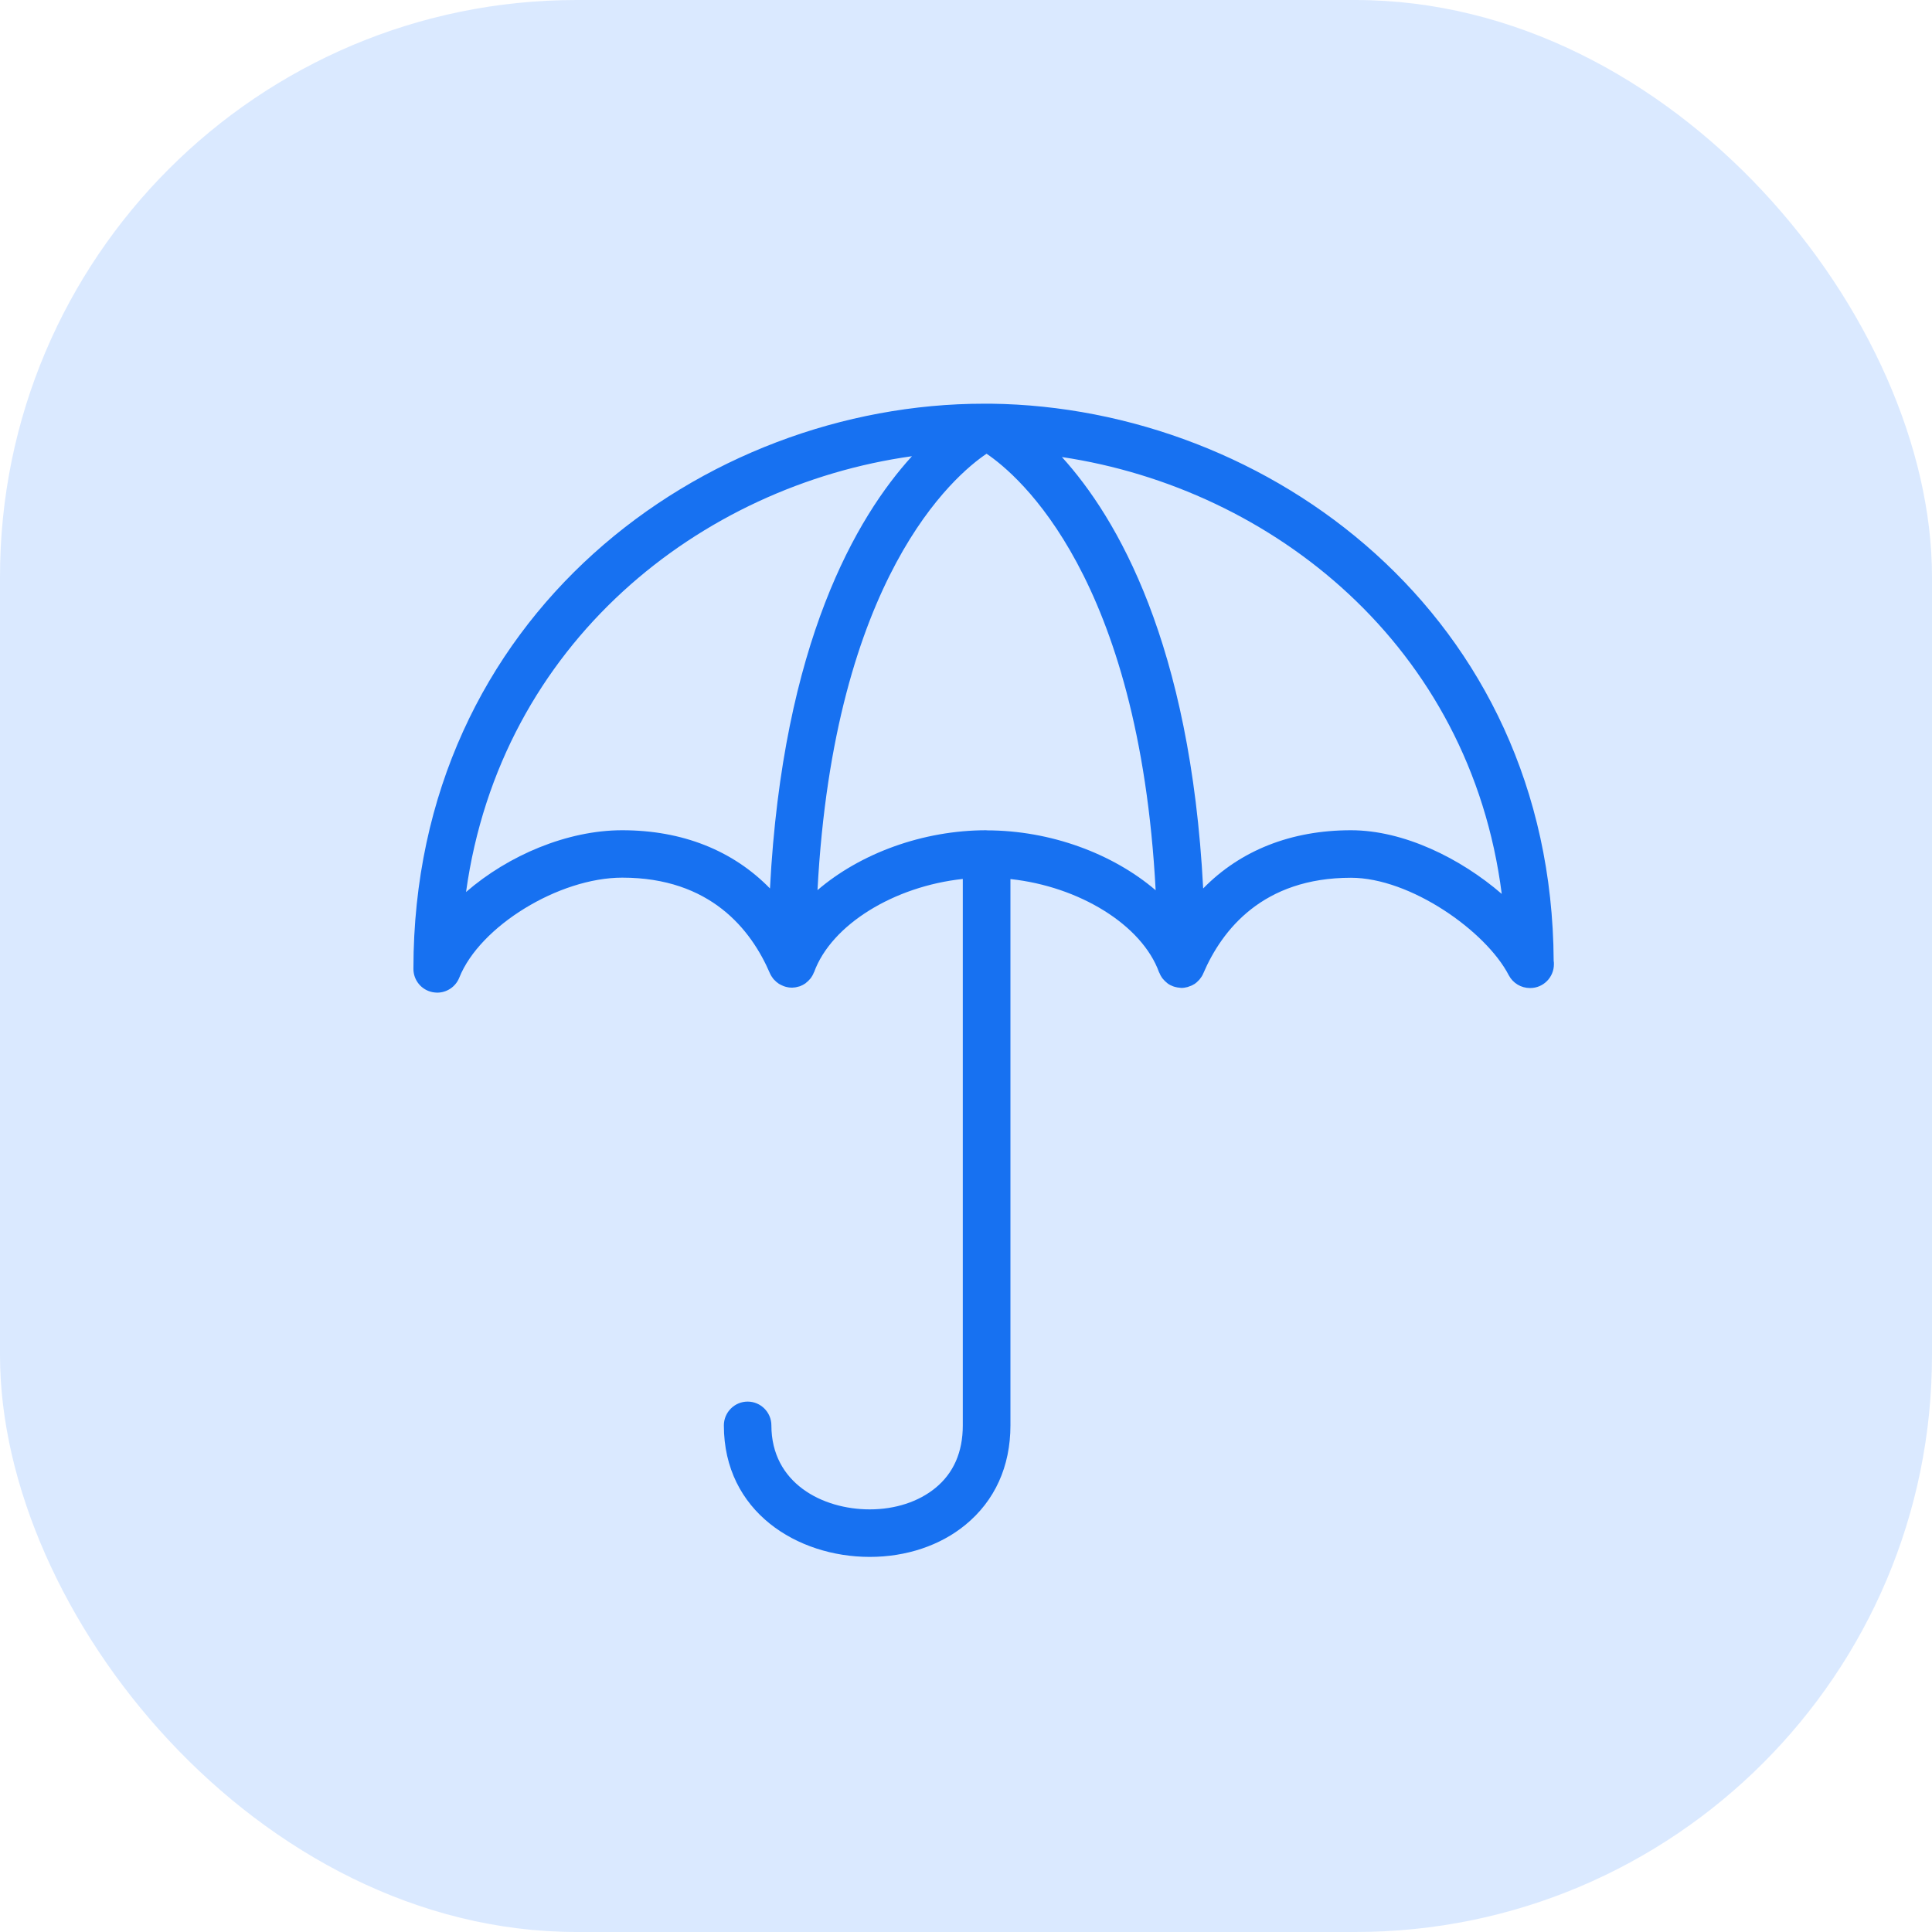
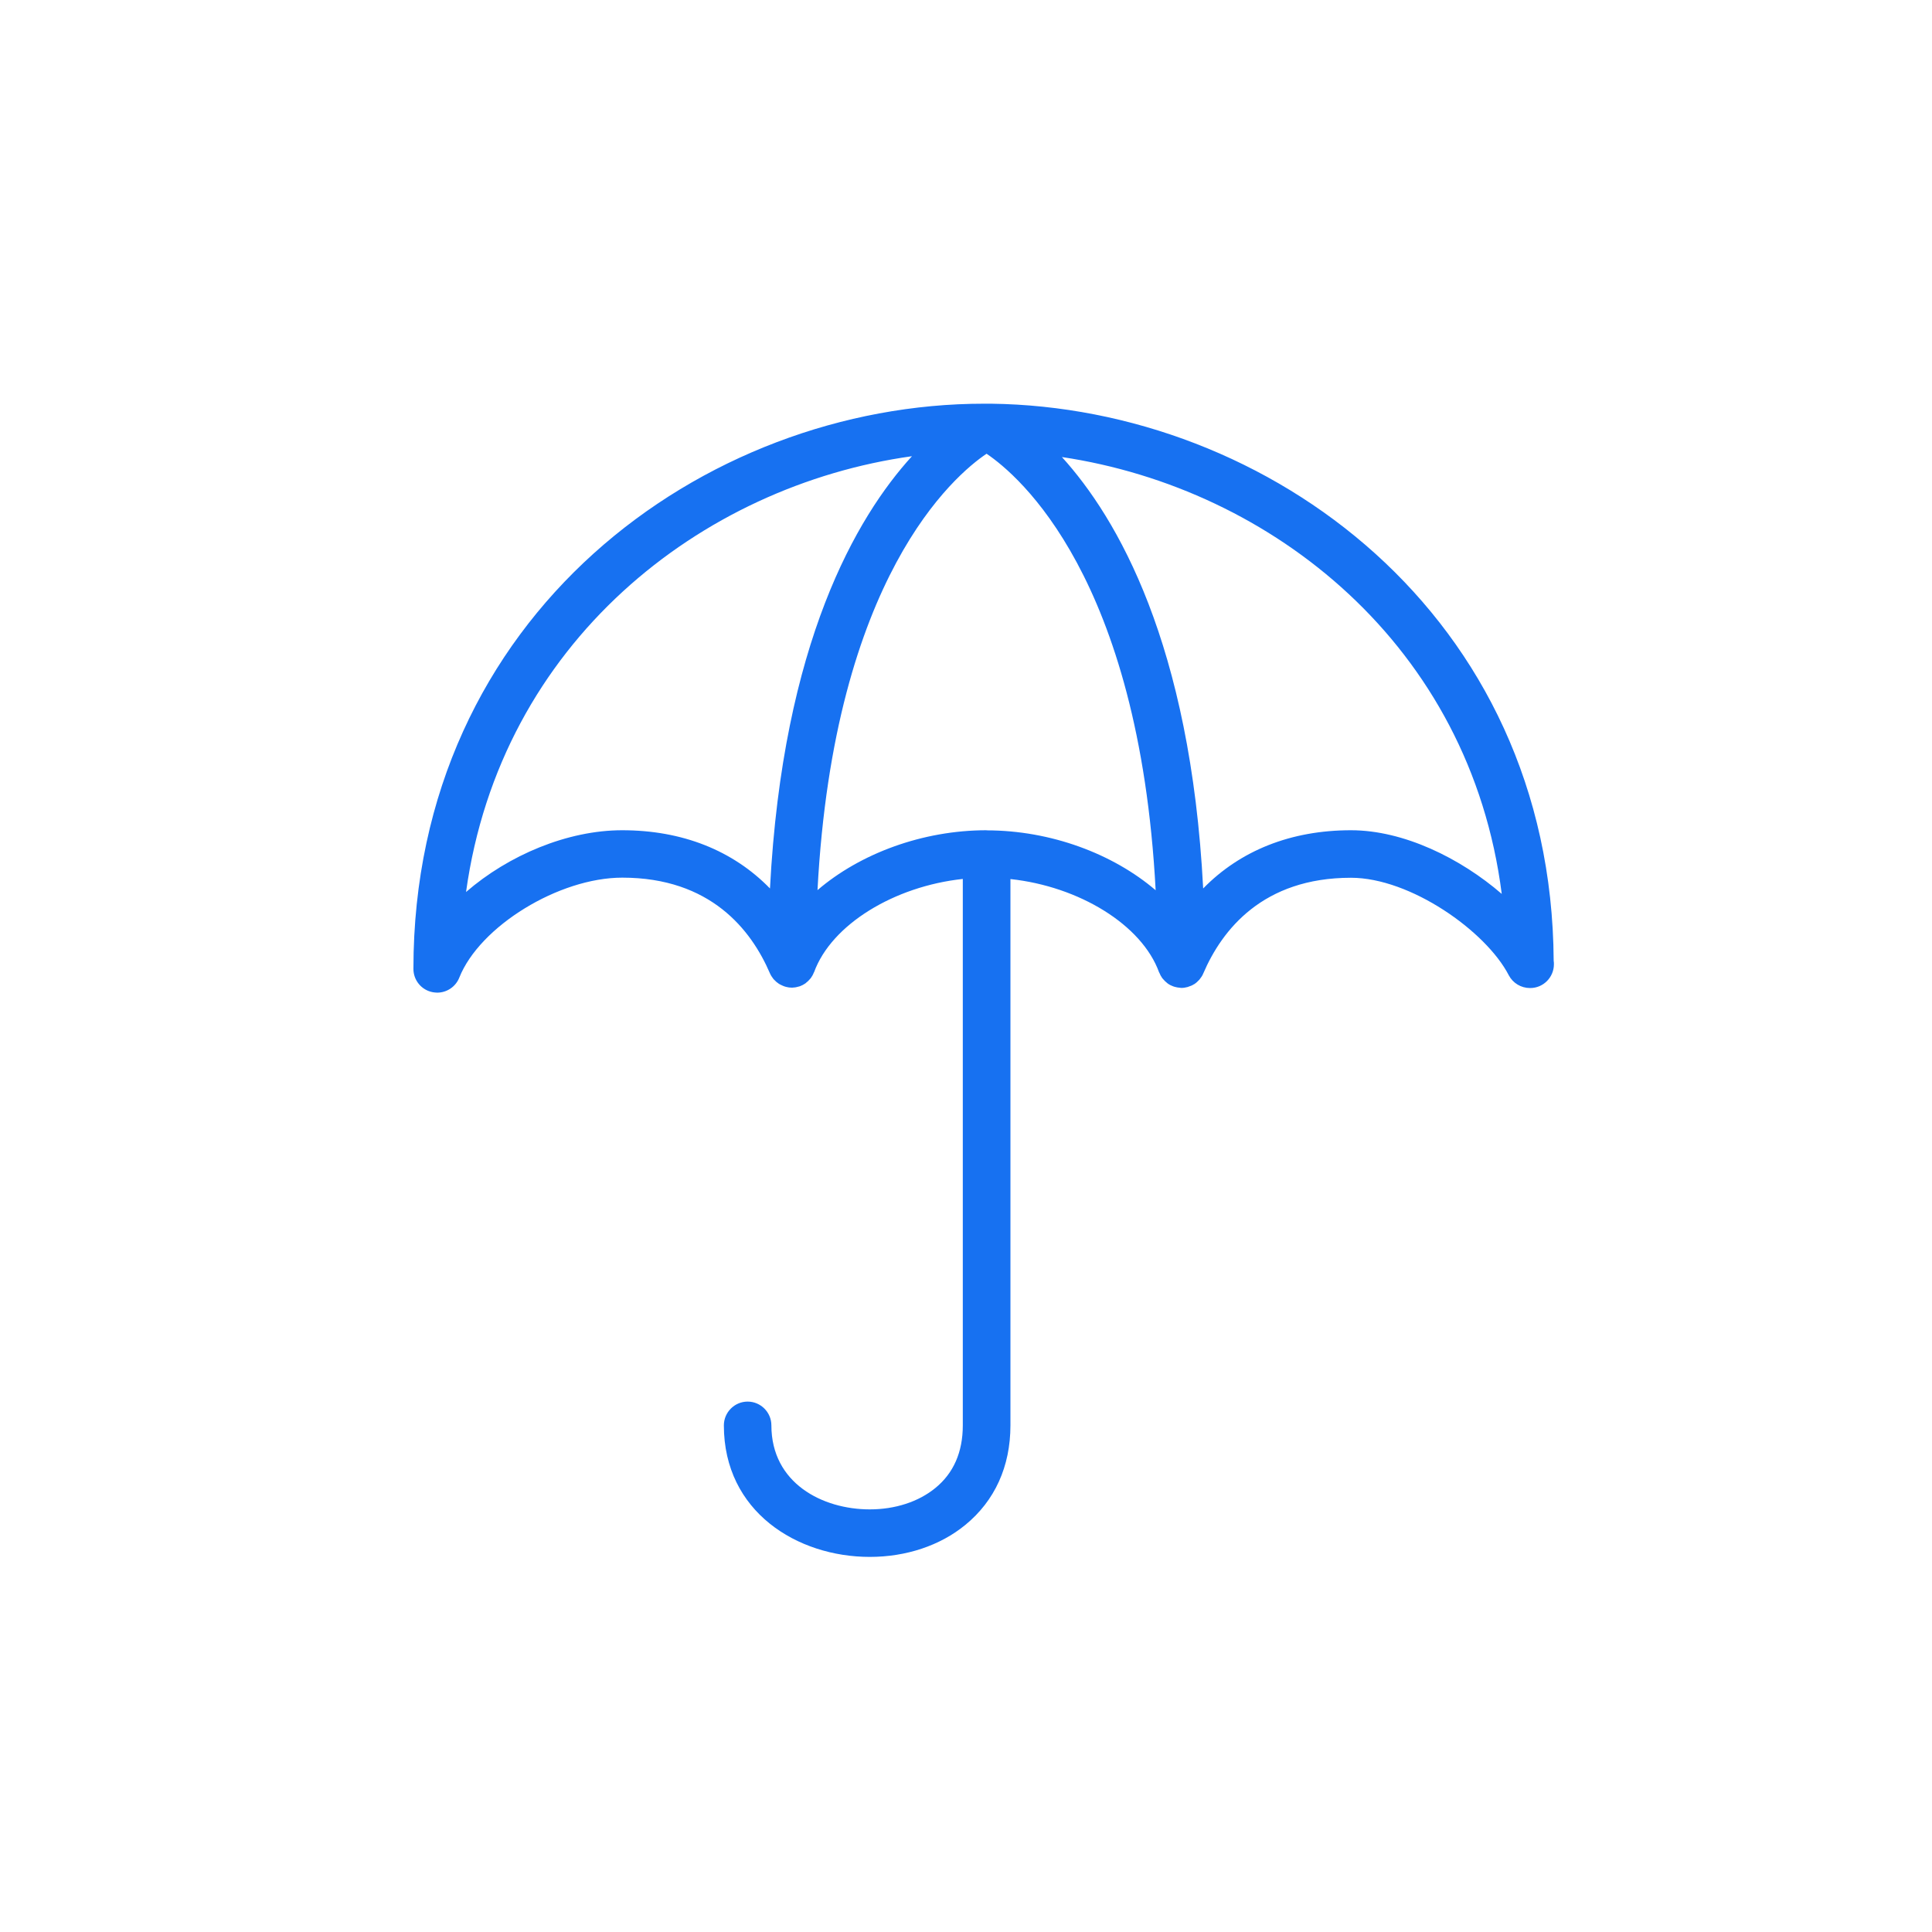
<svg xmlns="http://www.w3.org/2000/svg" width="67" height="67" viewBox="0 0 67 67" fill="none">
-   <rect width="67" height="67" rx="20" fill="#B7D4FF" fill-opacity="0.5" />
  <path d="M53.88 33.32C53.814 21.322 43.97 14.12 34.37 14C34.341 14 34.312 14 34.283 14C34.234 14 34.18 14 34.131 14C24.399 13.996 14.337 21.33 14.337 33.6C14.337 33.996 14.617 34.334 15.004 34.408C15.058 34.416 15.107 34.424 15.161 34.424C15.495 34.424 15.8 34.222 15.927 33.905C16.636 32.121 19.384 30.436 21.58 30.436C24.638 30.436 26.051 32.241 26.702 33.757C26.731 33.823 26.772 33.885 26.813 33.938C26.826 33.955 26.834 33.967 26.85 33.979C26.896 34.029 26.945 34.074 27.003 34.111C27.019 34.124 27.04 34.132 27.06 34.144C27.102 34.165 27.143 34.185 27.188 34.202C27.217 34.21 27.242 34.222 27.271 34.227C27.332 34.243 27.394 34.251 27.46 34.251C27.464 34.251 27.468 34.251 27.473 34.251C27.473 34.251 27.477 34.251 27.481 34.251C27.489 34.251 27.497 34.251 27.505 34.247C27.571 34.247 27.637 34.231 27.695 34.214C27.711 34.21 27.724 34.206 27.74 34.202C27.806 34.177 27.872 34.144 27.93 34.103C27.938 34.095 27.946 34.087 27.954 34.082C28.004 34.045 28.049 34 28.09 33.951C28.099 33.938 28.111 33.93 28.119 33.918C28.161 33.86 28.198 33.794 28.222 33.728C28.222 33.724 28.227 33.72 28.231 33.716C28.832 32.063 31.008 30.737 33.389 30.481V49.431C33.389 50.358 33.068 51.091 32.433 51.606C31.852 52.08 31.045 52.344 30.163 52.344C28.519 52.344 26.751 51.433 26.751 49.431C26.751 48.977 26.381 48.606 25.927 48.606C25.474 48.606 25.103 48.977 25.103 49.431C25.103 52.426 27.65 53.992 30.163 53.992C31.424 53.992 32.602 53.6 33.476 52.883C34.498 52.047 35.041 50.856 35.041 49.431V30.485C37.419 30.741 39.599 32.068 40.196 33.72C40.196 33.724 40.2 33.728 40.204 33.732C40.229 33.798 40.266 33.864 40.307 33.922C40.316 33.934 40.328 33.946 40.34 33.959C40.377 34.004 40.423 34.049 40.472 34.087C40.484 34.095 40.493 34.103 40.501 34.111C40.559 34.153 40.62 34.181 40.686 34.206C40.703 34.21 40.719 34.214 40.736 34.222C40.798 34.239 40.859 34.251 40.925 34.255C40.934 34.255 40.942 34.255 40.95 34.26C40.95 34.26 40.954 34.26 40.958 34.26C40.962 34.26 40.967 34.26 40.975 34.26C41.045 34.26 41.111 34.247 41.177 34.231C41.189 34.231 41.201 34.222 41.214 34.218C41.284 34.198 41.35 34.169 41.407 34.132C41.407 34.132 41.407 34.132 41.411 34.132C41.477 34.091 41.531 34.041 41.584 33.983C41.593 33.975 41.601 33.967 41.605 33.959C41.655 33.897 41.7 33.831 41.729 33.757C42.38 32.241 43.797 30.44 46.85 30.44C48.91 30.44 51.531 32.29 52.322 33.819C52.466 34.095 52.751 34.264 53.056 34.264H53.068C53.521 34.264 53.888 33.893 53.888 33.44C53.888 33.398 53.888 33.357 53.88 33.32ZM26.702 30.811C25.416 29.492 23.661 28.792 21.576 28.792C19.681 28.792 17.633 29.657 16.162 30.934C17.361 22.286 24.296 16.843 31.626 15.821C29.71 17.922 27.147 22.286 26.702 30.811ZM34.213 28.792C31.988 28.792 29.825 29.604 28.35 30.869C28.927 20.012 33.105 16.48 34.213 15.735C35.326 16.485 39.5 20.016 40.077 30.873C38.597 29.608 36.438 28.796 34.213 28.796V28.792ZM46.85 28.792C44.765 28.792 43.01 29.497 41.725 30.811C41.284 22.323 38.742 17.96 36.826 15.85C44.127 16.942 50.983 22.393 52.079 31C50.649 29.764 48.68 28.792 46.85 28.792Z" fill="#1771F1" />
</svg>